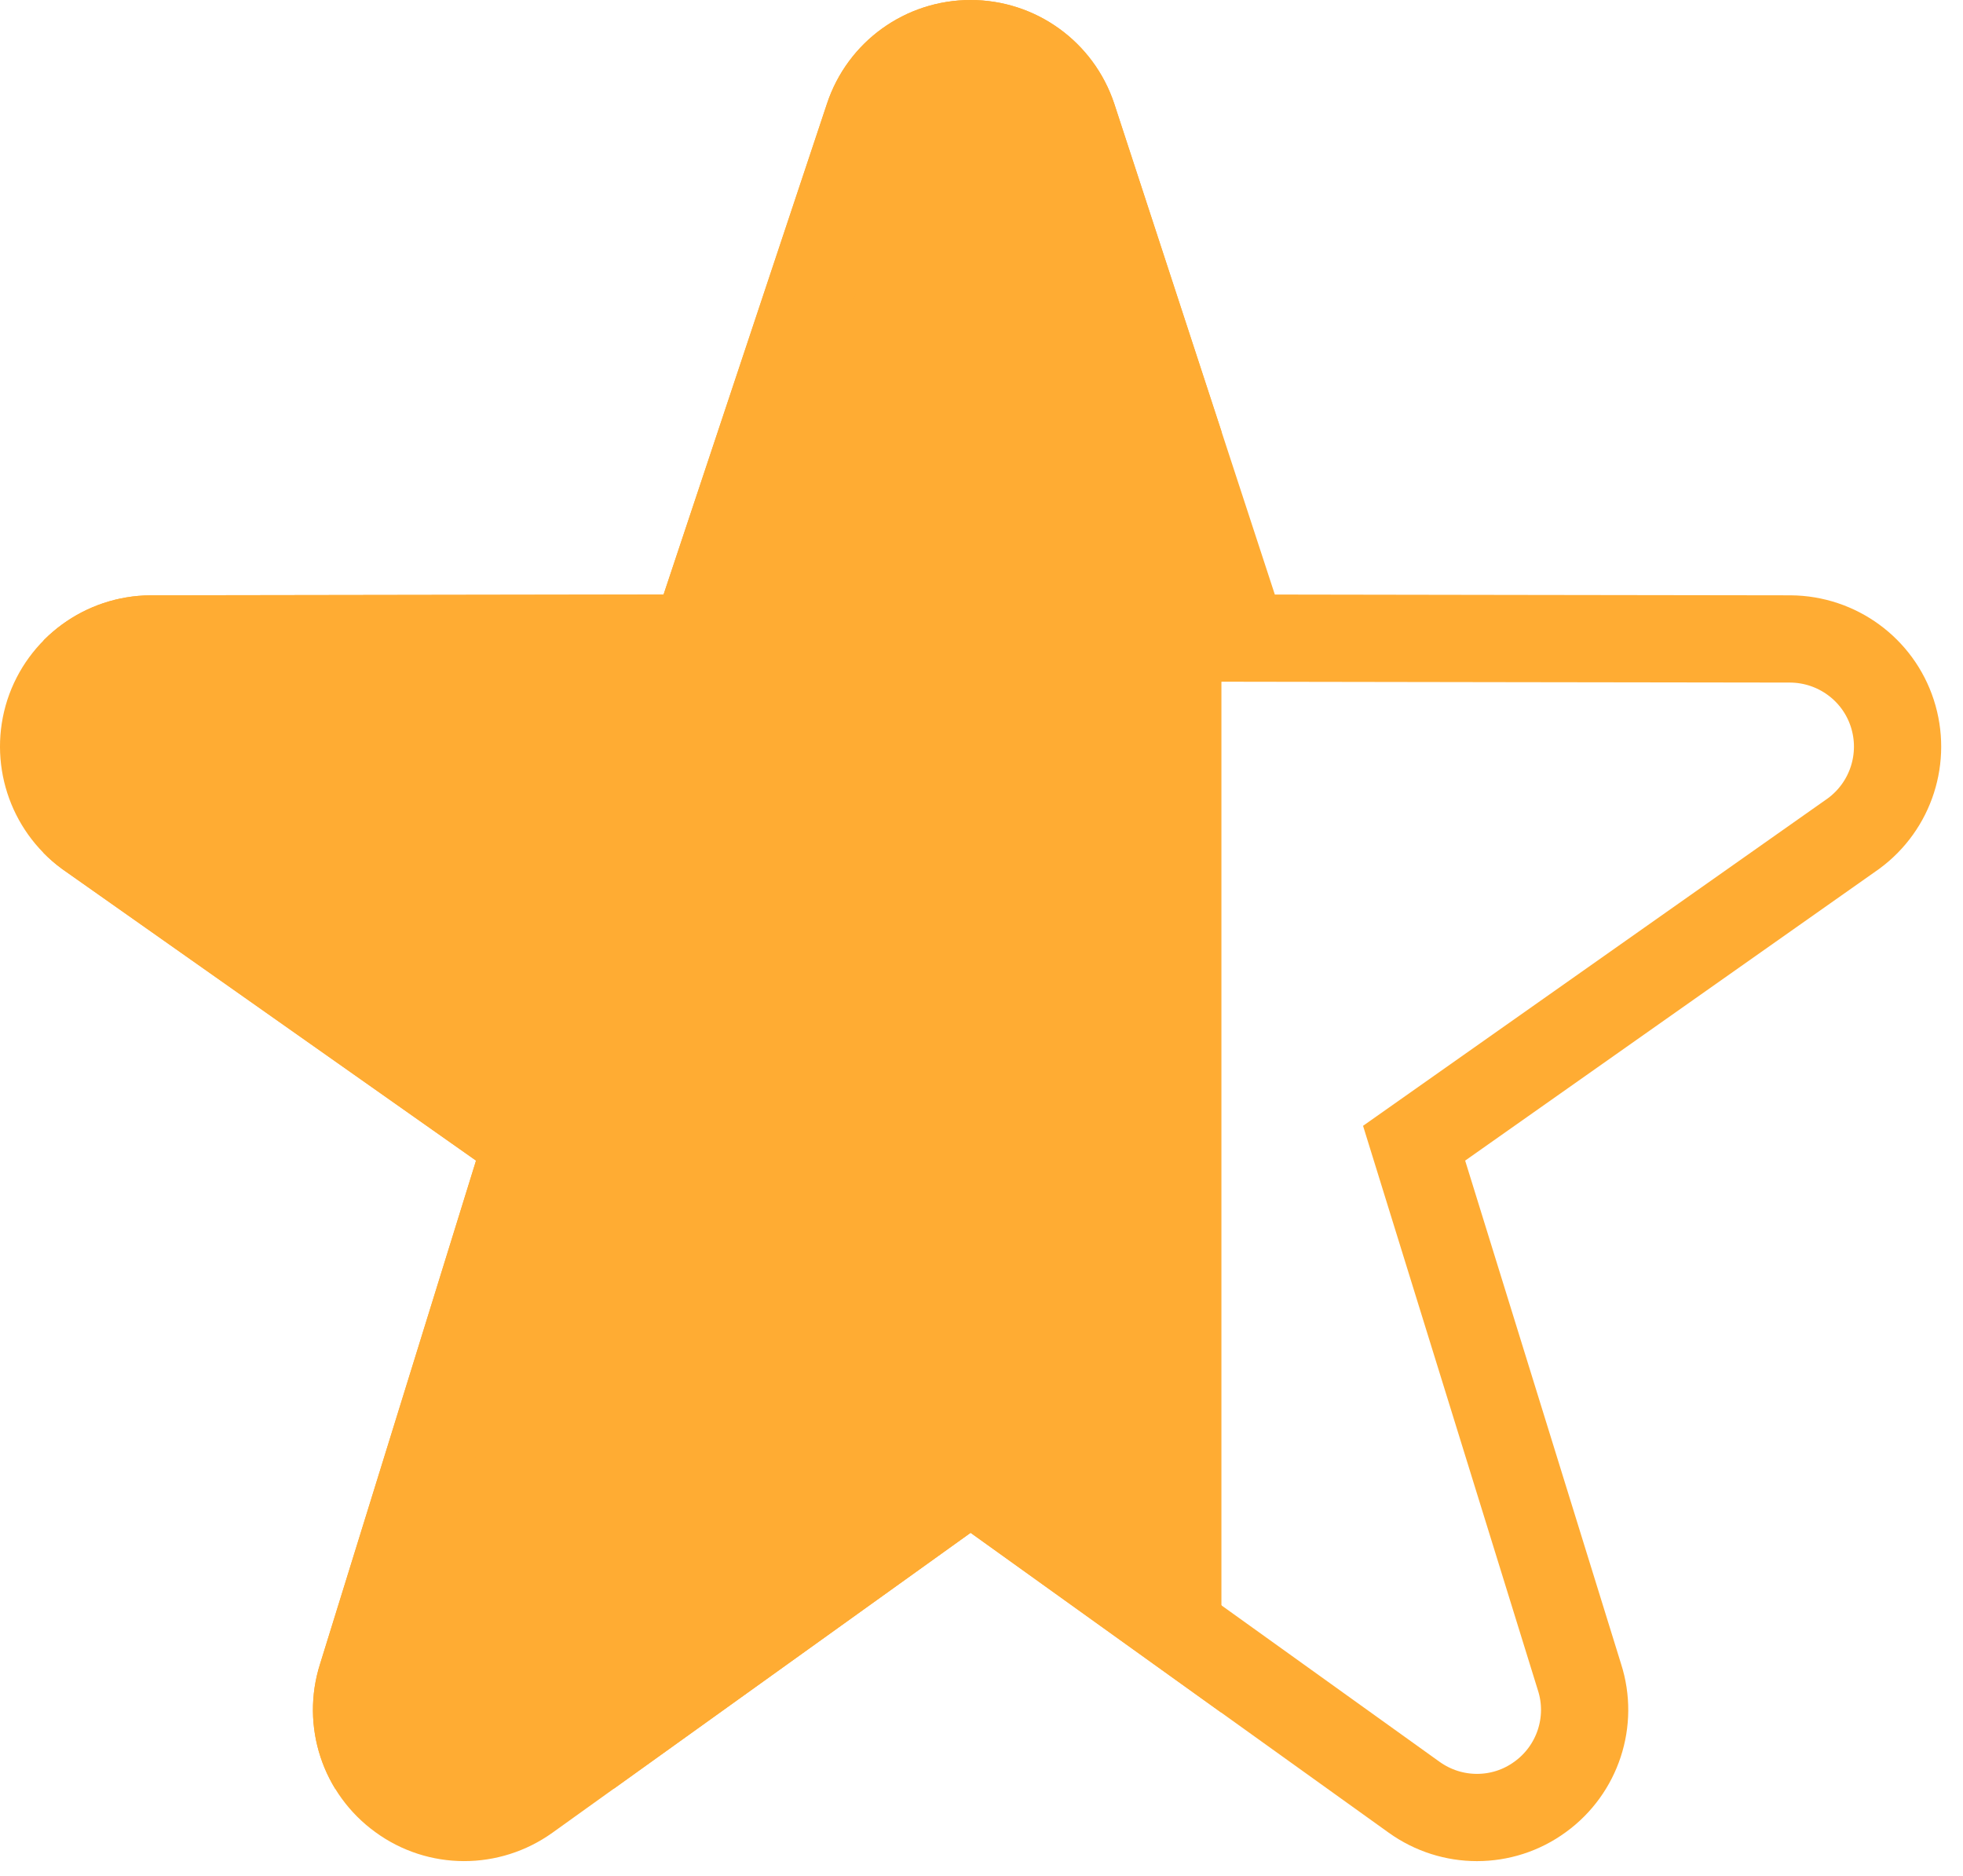
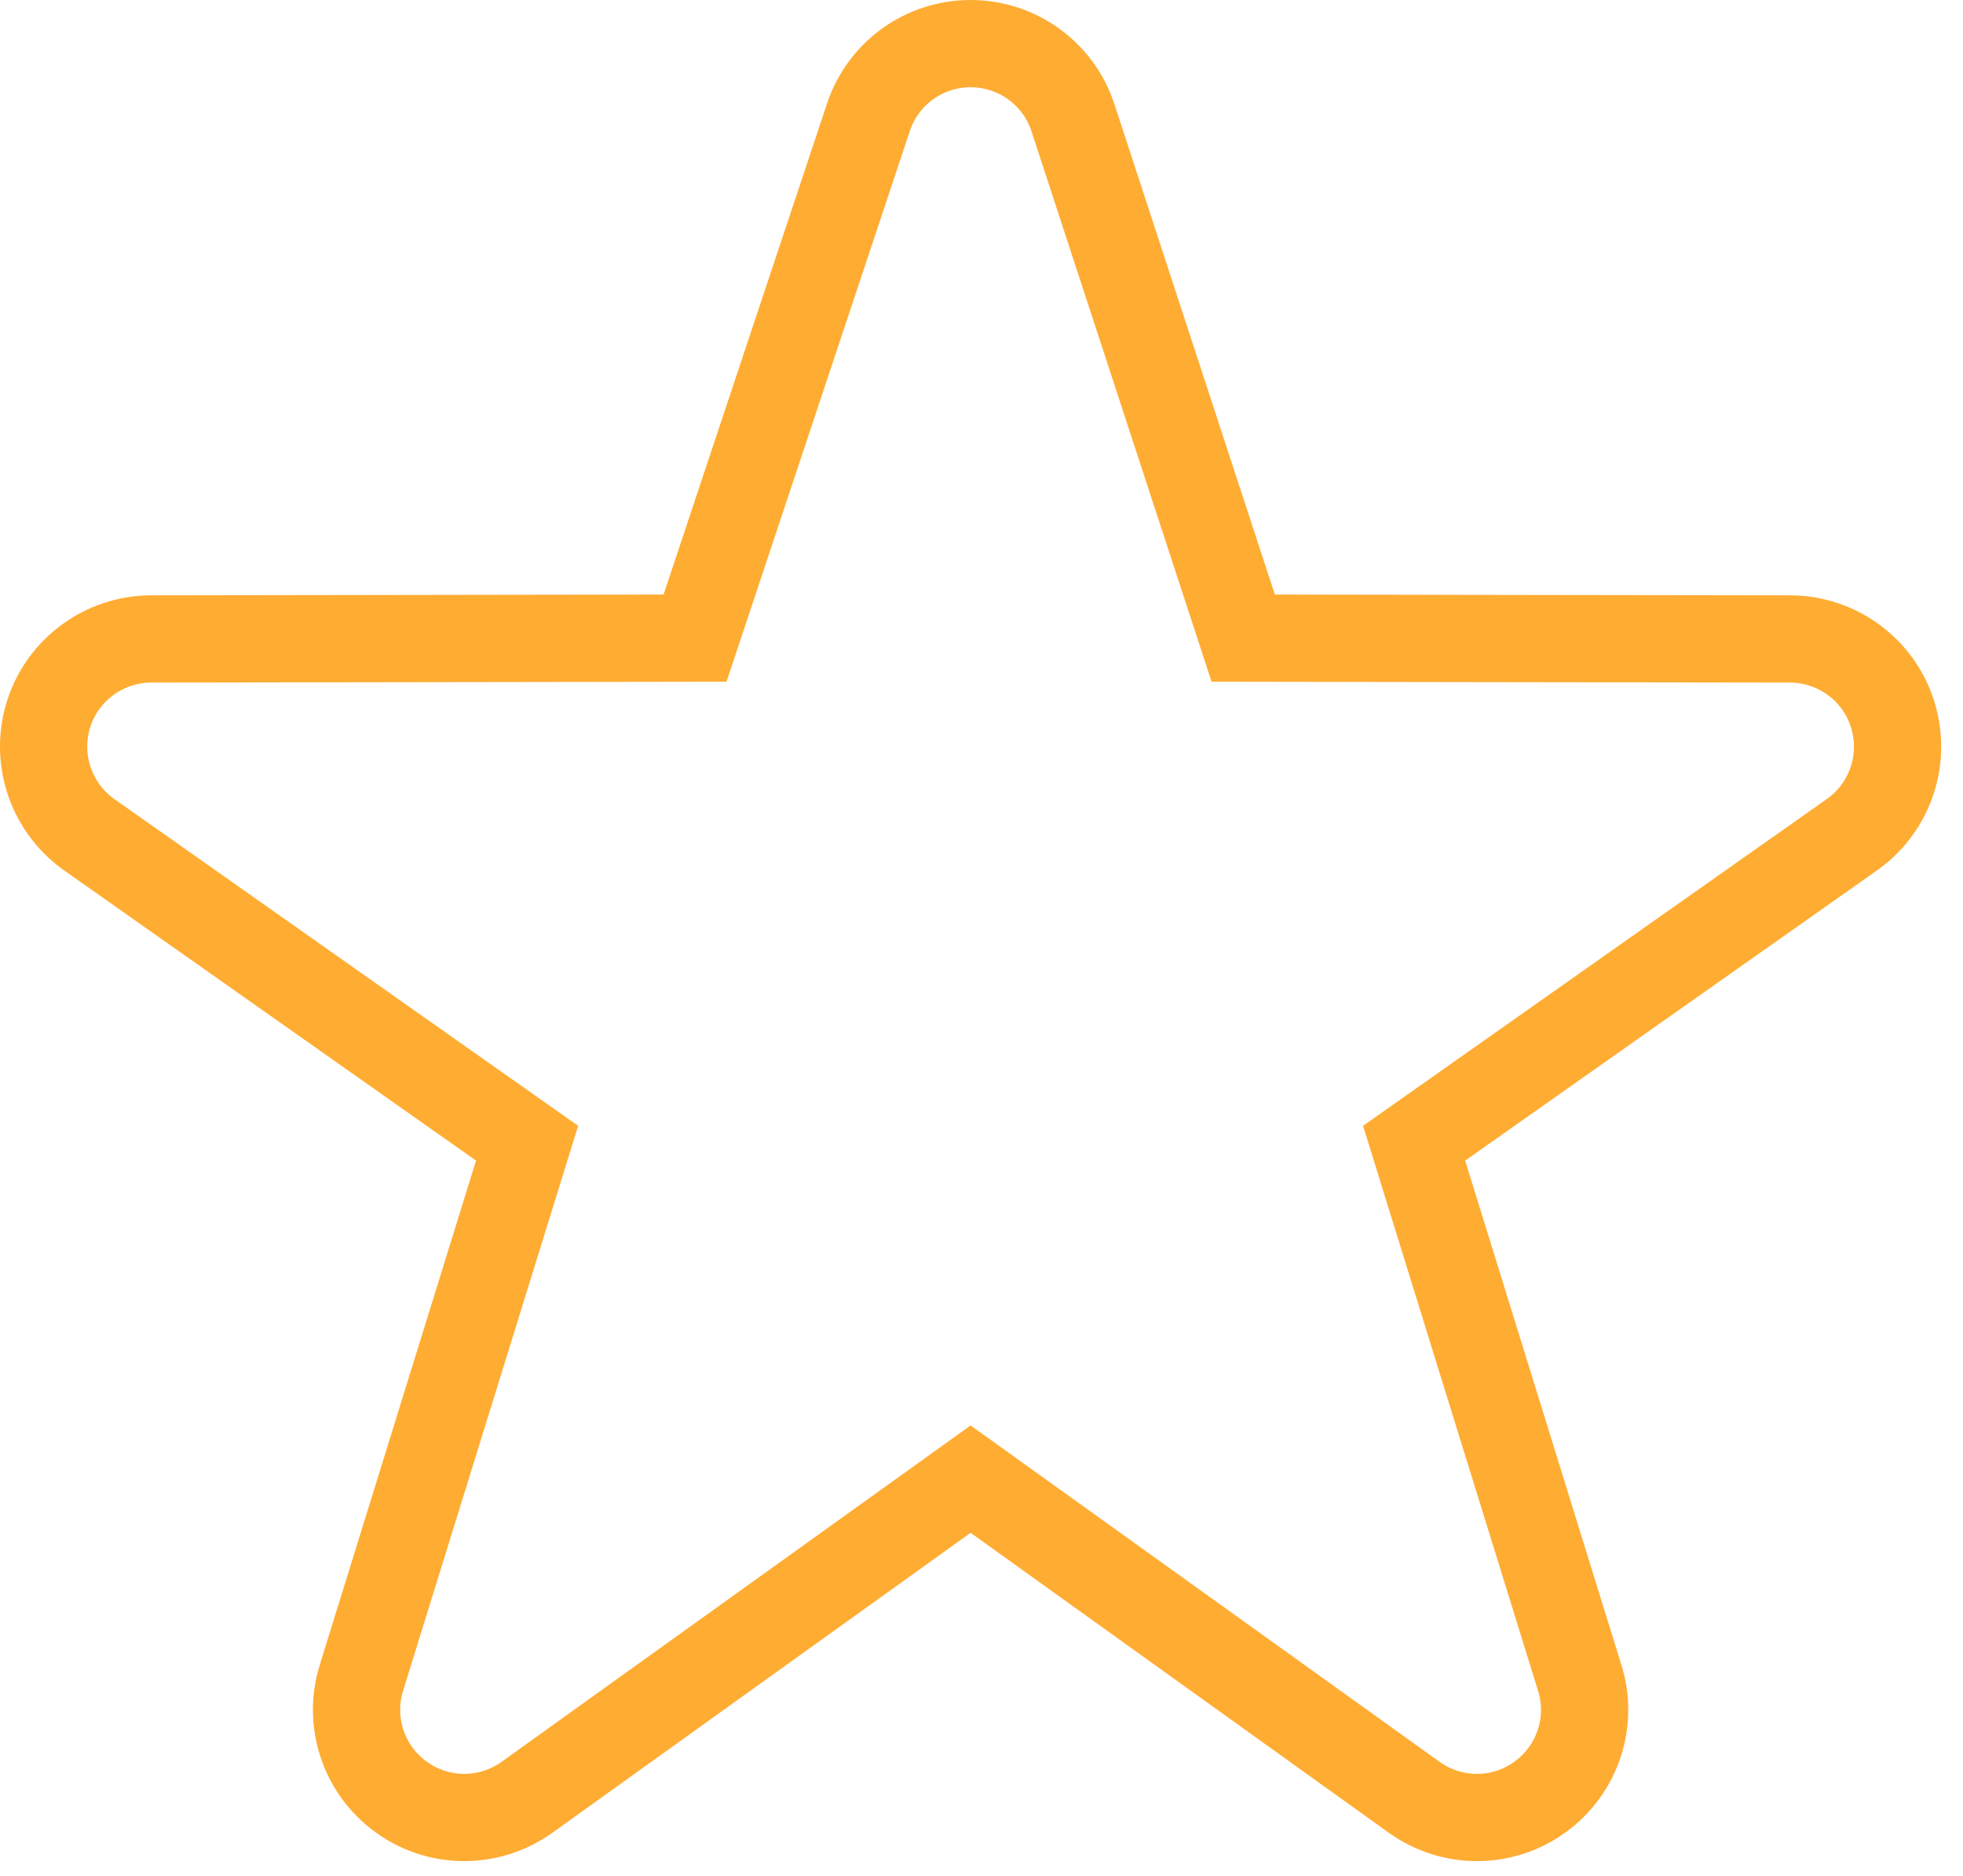
<svg xmlns="http://www.w3.org/2000/svg" width="45" height="43" viewBox="0 0 45 43" fill="none">
  <path d="M33.858 41.661C33.353 41.661 32.85 41.506 32.418 41.197L22.25 33.905L12.082 41.197C11.215 41.817 10.053 41.817 9.192 41.187C8.33 40.564 7.968 39.456 8.29 38.445L12.083 26.205L2.005 19.105C1.149 18.472 0.793 17.364 1.12 16.35C1.45 15.341 2.39 14.654 3.453 14.646L15.933 14.627L19.907 2.691C20.242 1.68 21.185 1 22.25 1C23.314 1 24.258 1.68 24.594 2.691L28.499 14.627L34.772 14.637L41.045 14.646C42.11 14.654 43.052 15.341 43.379 16.35C43.708 17.364 43.352 18.472 42.494 19.105L32.417 26.205L36.209 38.445C36.534 39.456 36.168 40.564 35.309 41.187C34.875 41.505 34.367 41.661 33.858 41.661Z" stroke="#FFAC33" stroke-width="2" />
  <g clip-path="url(#clip0_2631_826)">
    <path d="M33.858 41.661C33.353 41.661 32.85 41.506 32.418 41.197L22.25 33.905L12.082 41.197C11.215 41.817 10.053 41.817 9.192 41.187C8.33 40.564 7.968 39.456 8.29 38.445L12.083 26.205L2.005 19.105C1.149 18.472 0.793 17.364 1.12 16.35C1.45 15.341 2.39 14.654 3.453 14.646L15.933 14.627L19.907 2.691C20.242 1.68 21.185 1 22.25 1C23.314 1 24.258 1.68 24.594 2.691L28.499 14.627L34.772 14.637L41.045 14.646C42.11 14.654 43.052 15.341 43.379 16.35C43.708 17.364 43.352 18.472 42.494 19.105L32.417 26.205L36.209 38.445C36.534 39.456 36.168 40.564 35.309 41.187C34.875 41.505 34.367 41.661 33.858 41.661Z" fill="#FFAC33" stroke="#FFAC33" stroke-width="2" />
  </g>
  <defs>
    <clipPath id="clip0_2631_826">
-       <rect width="27" height="41" fill="white" transform="translate(1)" />
-     </clipPath>
+       </clipPath>
  </defs>
</svg>